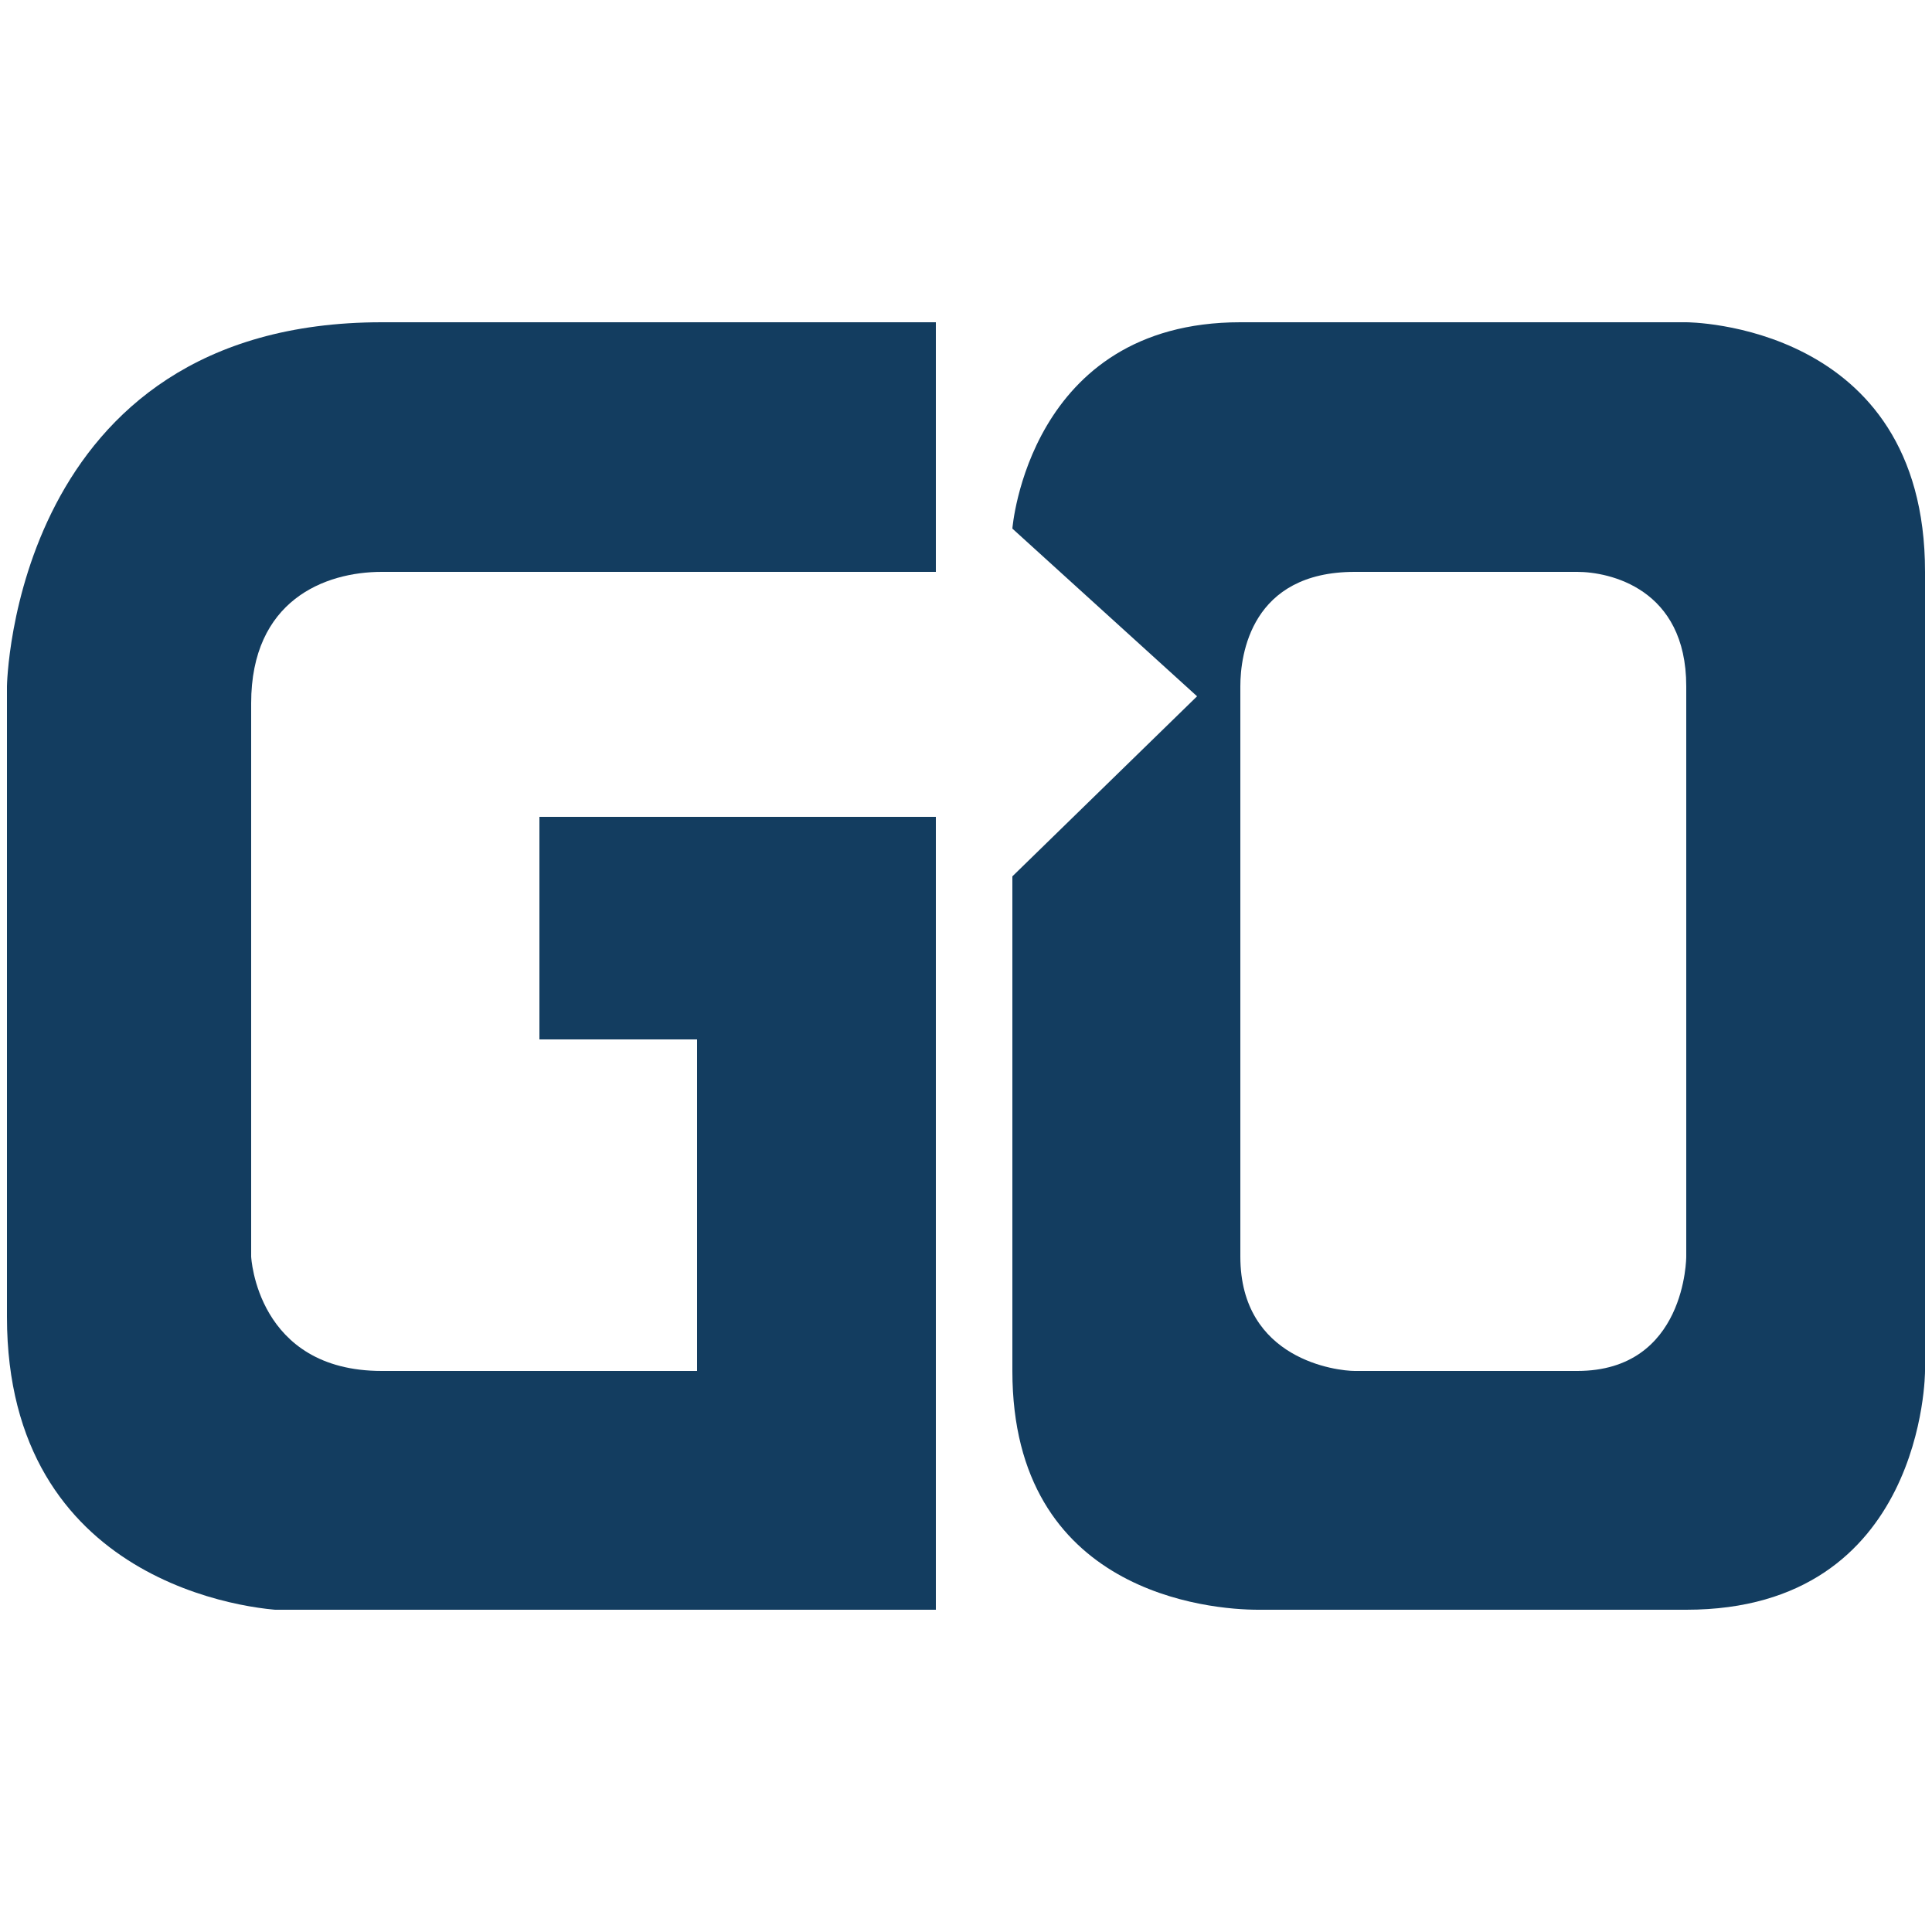
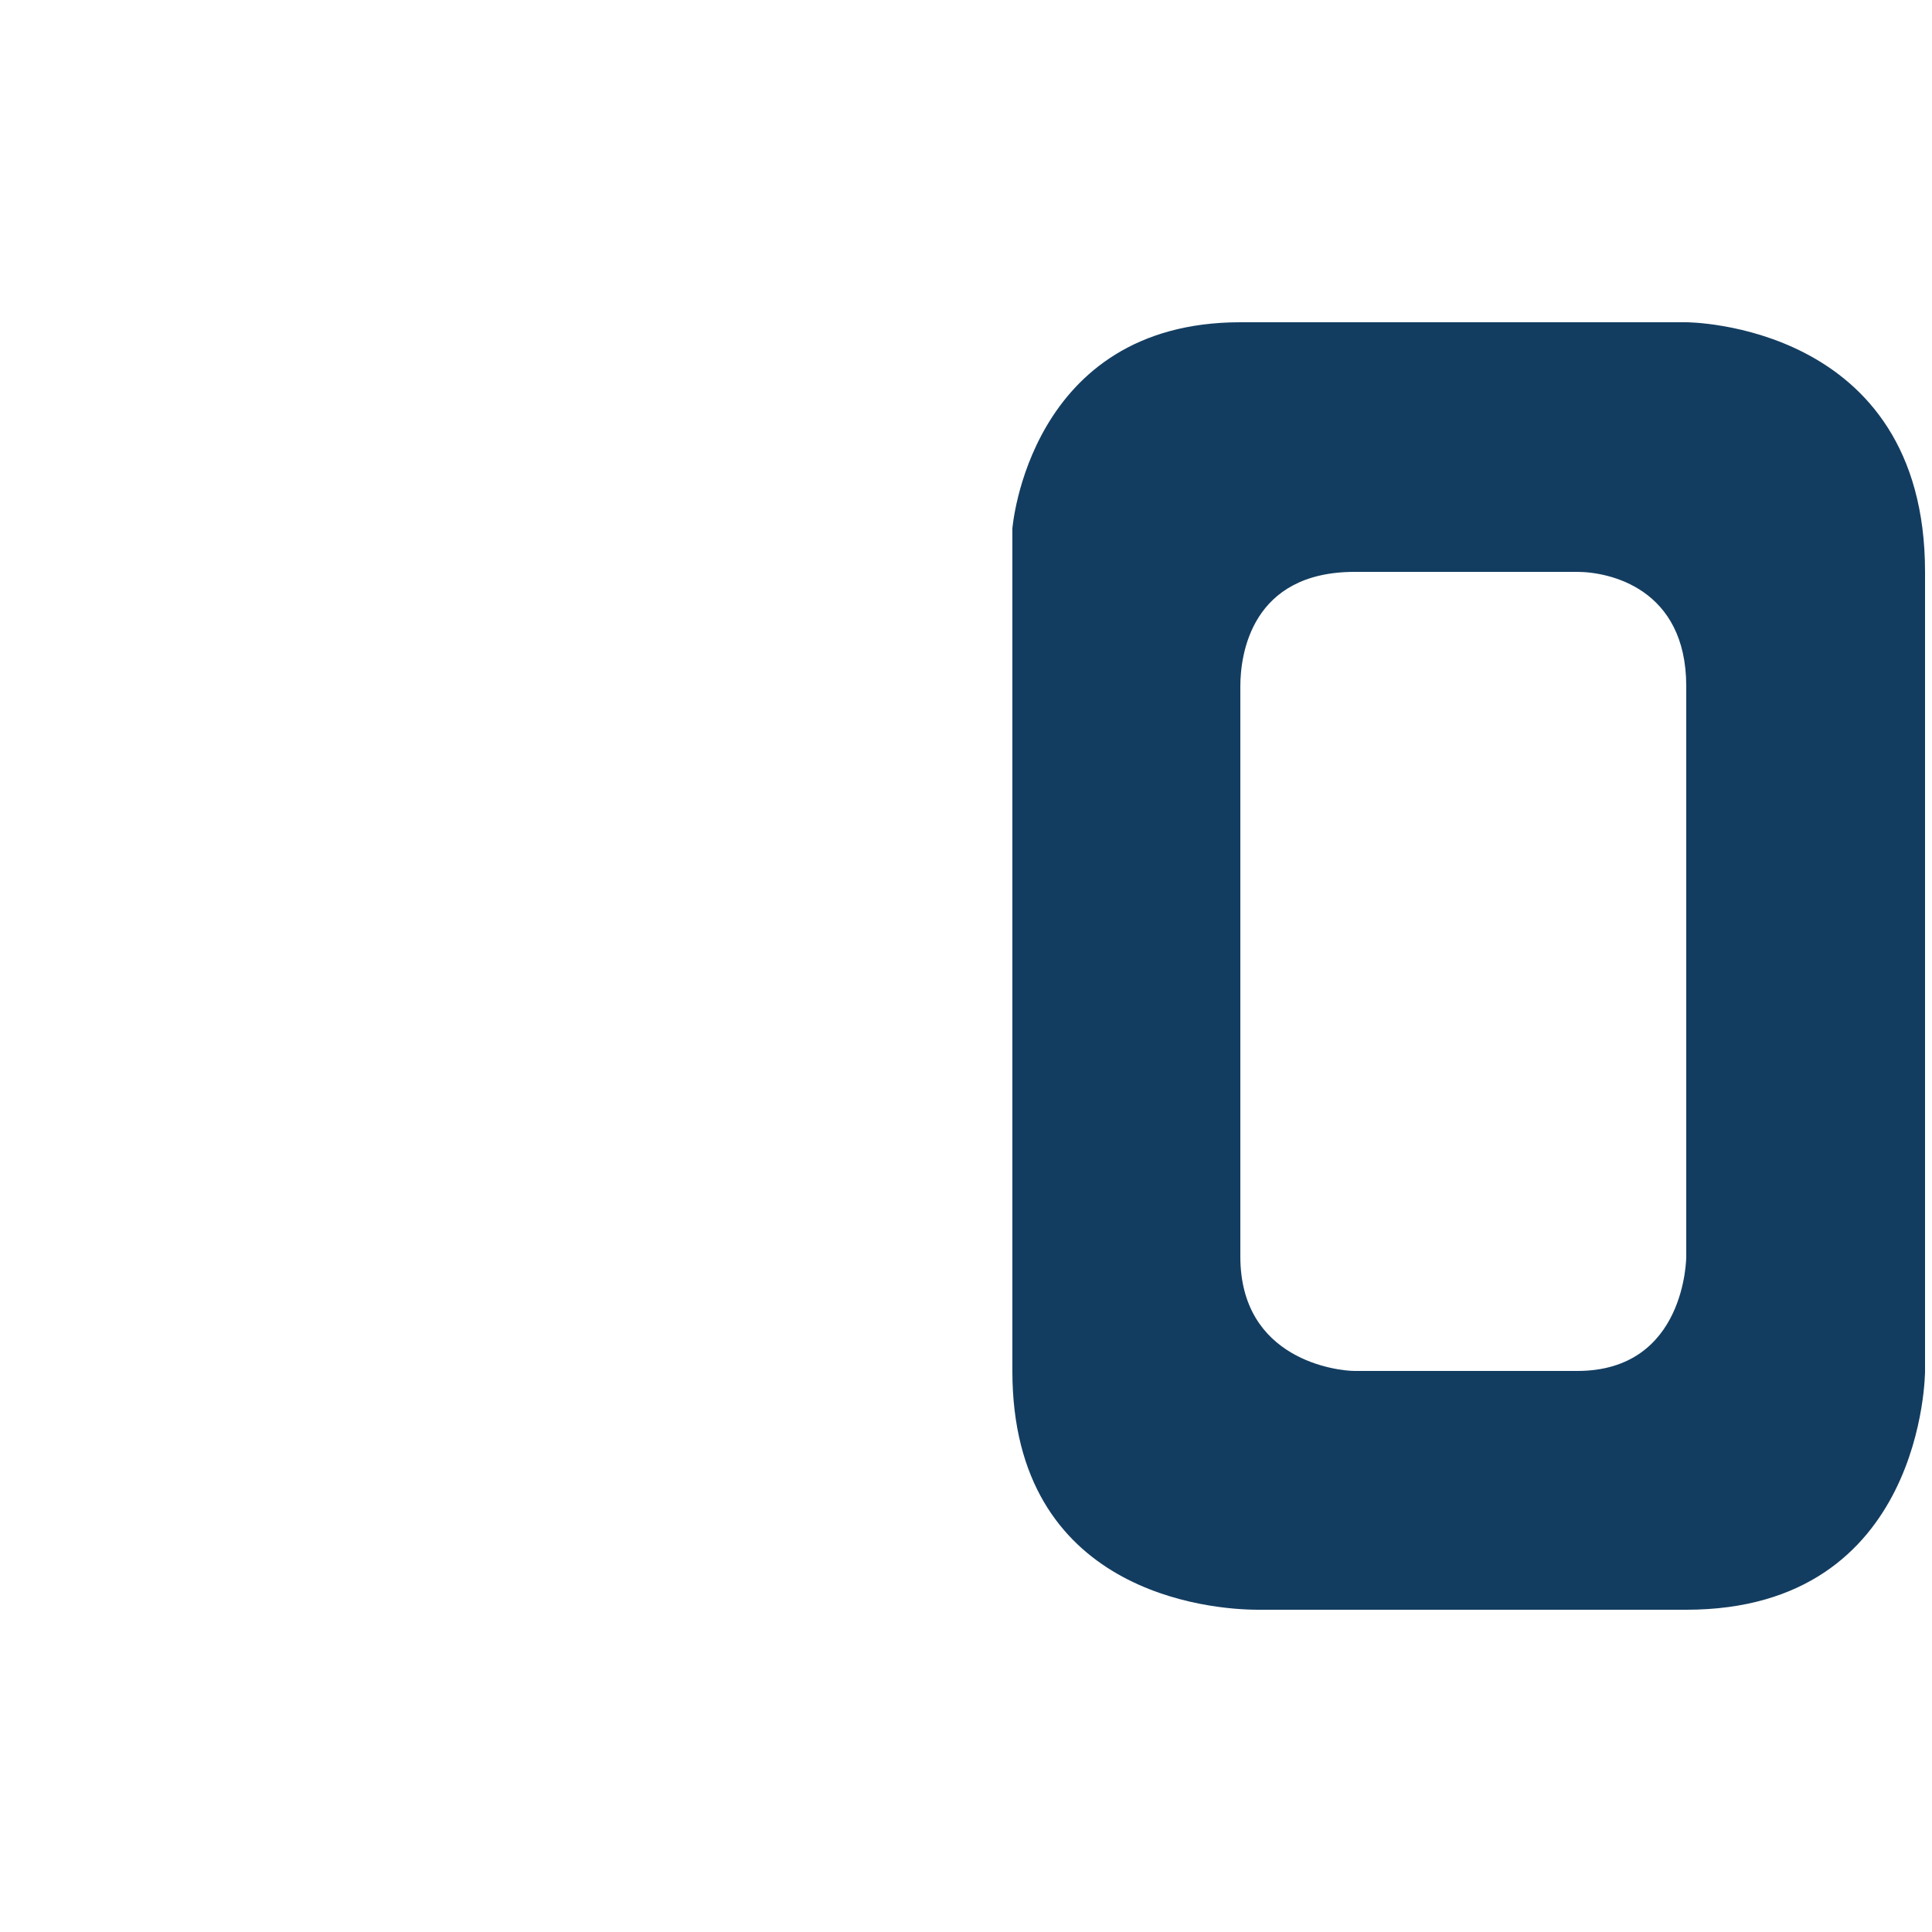
<svg xmlns="http://www.w3.org/2000/svg" xmlns:xlink="http://www.w3.org/1999/xlink" version="1.1" id="Layer_1" x="0px" y="0px" viewBox="0 0 250 250" style="enable-background:new 0 0 250 250;" xml:space="preserve">
  <style type="text/css">
	.st0{clip-path:url(#SVGID_2_);fill:#133D60;}
</style>
  <g>
    <g>
      <defs>
        <rect id="SVGID_1_" x="0.9" y="41.7" width="248.2" height="166.6" />
      </defs>
      <clipPath id="SVGID_2_">
        <use xlink:href="#SVGID_1_" style="overflow:visible;" />
      </clipPath>
-       <path class="st0" d="M218.2,162.6c0,0,0,14.8-14.1,14.8h-28.8c-2.2,0-14.8-1.4-14.8-14.8V88.8c0-4.1,1.4-14.8,14.8-14.8h28.8    c4.1,0,14.1,2.1,14.1,14.8V162.6z M249.1,177.4V74c0-32.3-30.9-32.3-30.9-32.3h-57.7c-27.4,0-29.5,26.7-29.5,26.7l23.9,21.7    L131,113.4v64c0,28.8,25.6,30.9,31.8,30.9h55.4C249.1,208.3,249.1,177.4,249.1,177.4" />
-       <path class="st0" d="M121.1,41.7V74H49.4c-7.4,0-16.9,3.7-16.9,17v71.6c0,0,0.7,14.8,16.9,14.8h40.8v-42.9H69.8v-28.8h51.3v102.7    H37.5c-5.1,0-36.6-3.5-36.6-38V88.8c0,0,0.7-47.1,48.5-47.1H121.1z" />
+       <path class="st0" d="M218.2,162.6c0,0,0,14.8-14.1,14.8h-28.8c-2.2,0-14.8-1.4-14.8-14.8V88.8c0-4.1,1.4-14.8,14.8-14.8h28.8    c4.1,0,14.1,2.1,14.1,14.8V162.6z M249.1,177.4V74c0-32.3-30.9-32.3-30.9-32.3h-57.7c-27.4,0-29.5,26.7-29.5,26.7L131,113.4v64c0,28.8,25.6,30.9,31.8,30.9h55.4C249.1,208.3,249.1,177.4,249.1,177.4" />
    </g>
  </g>
</svg>